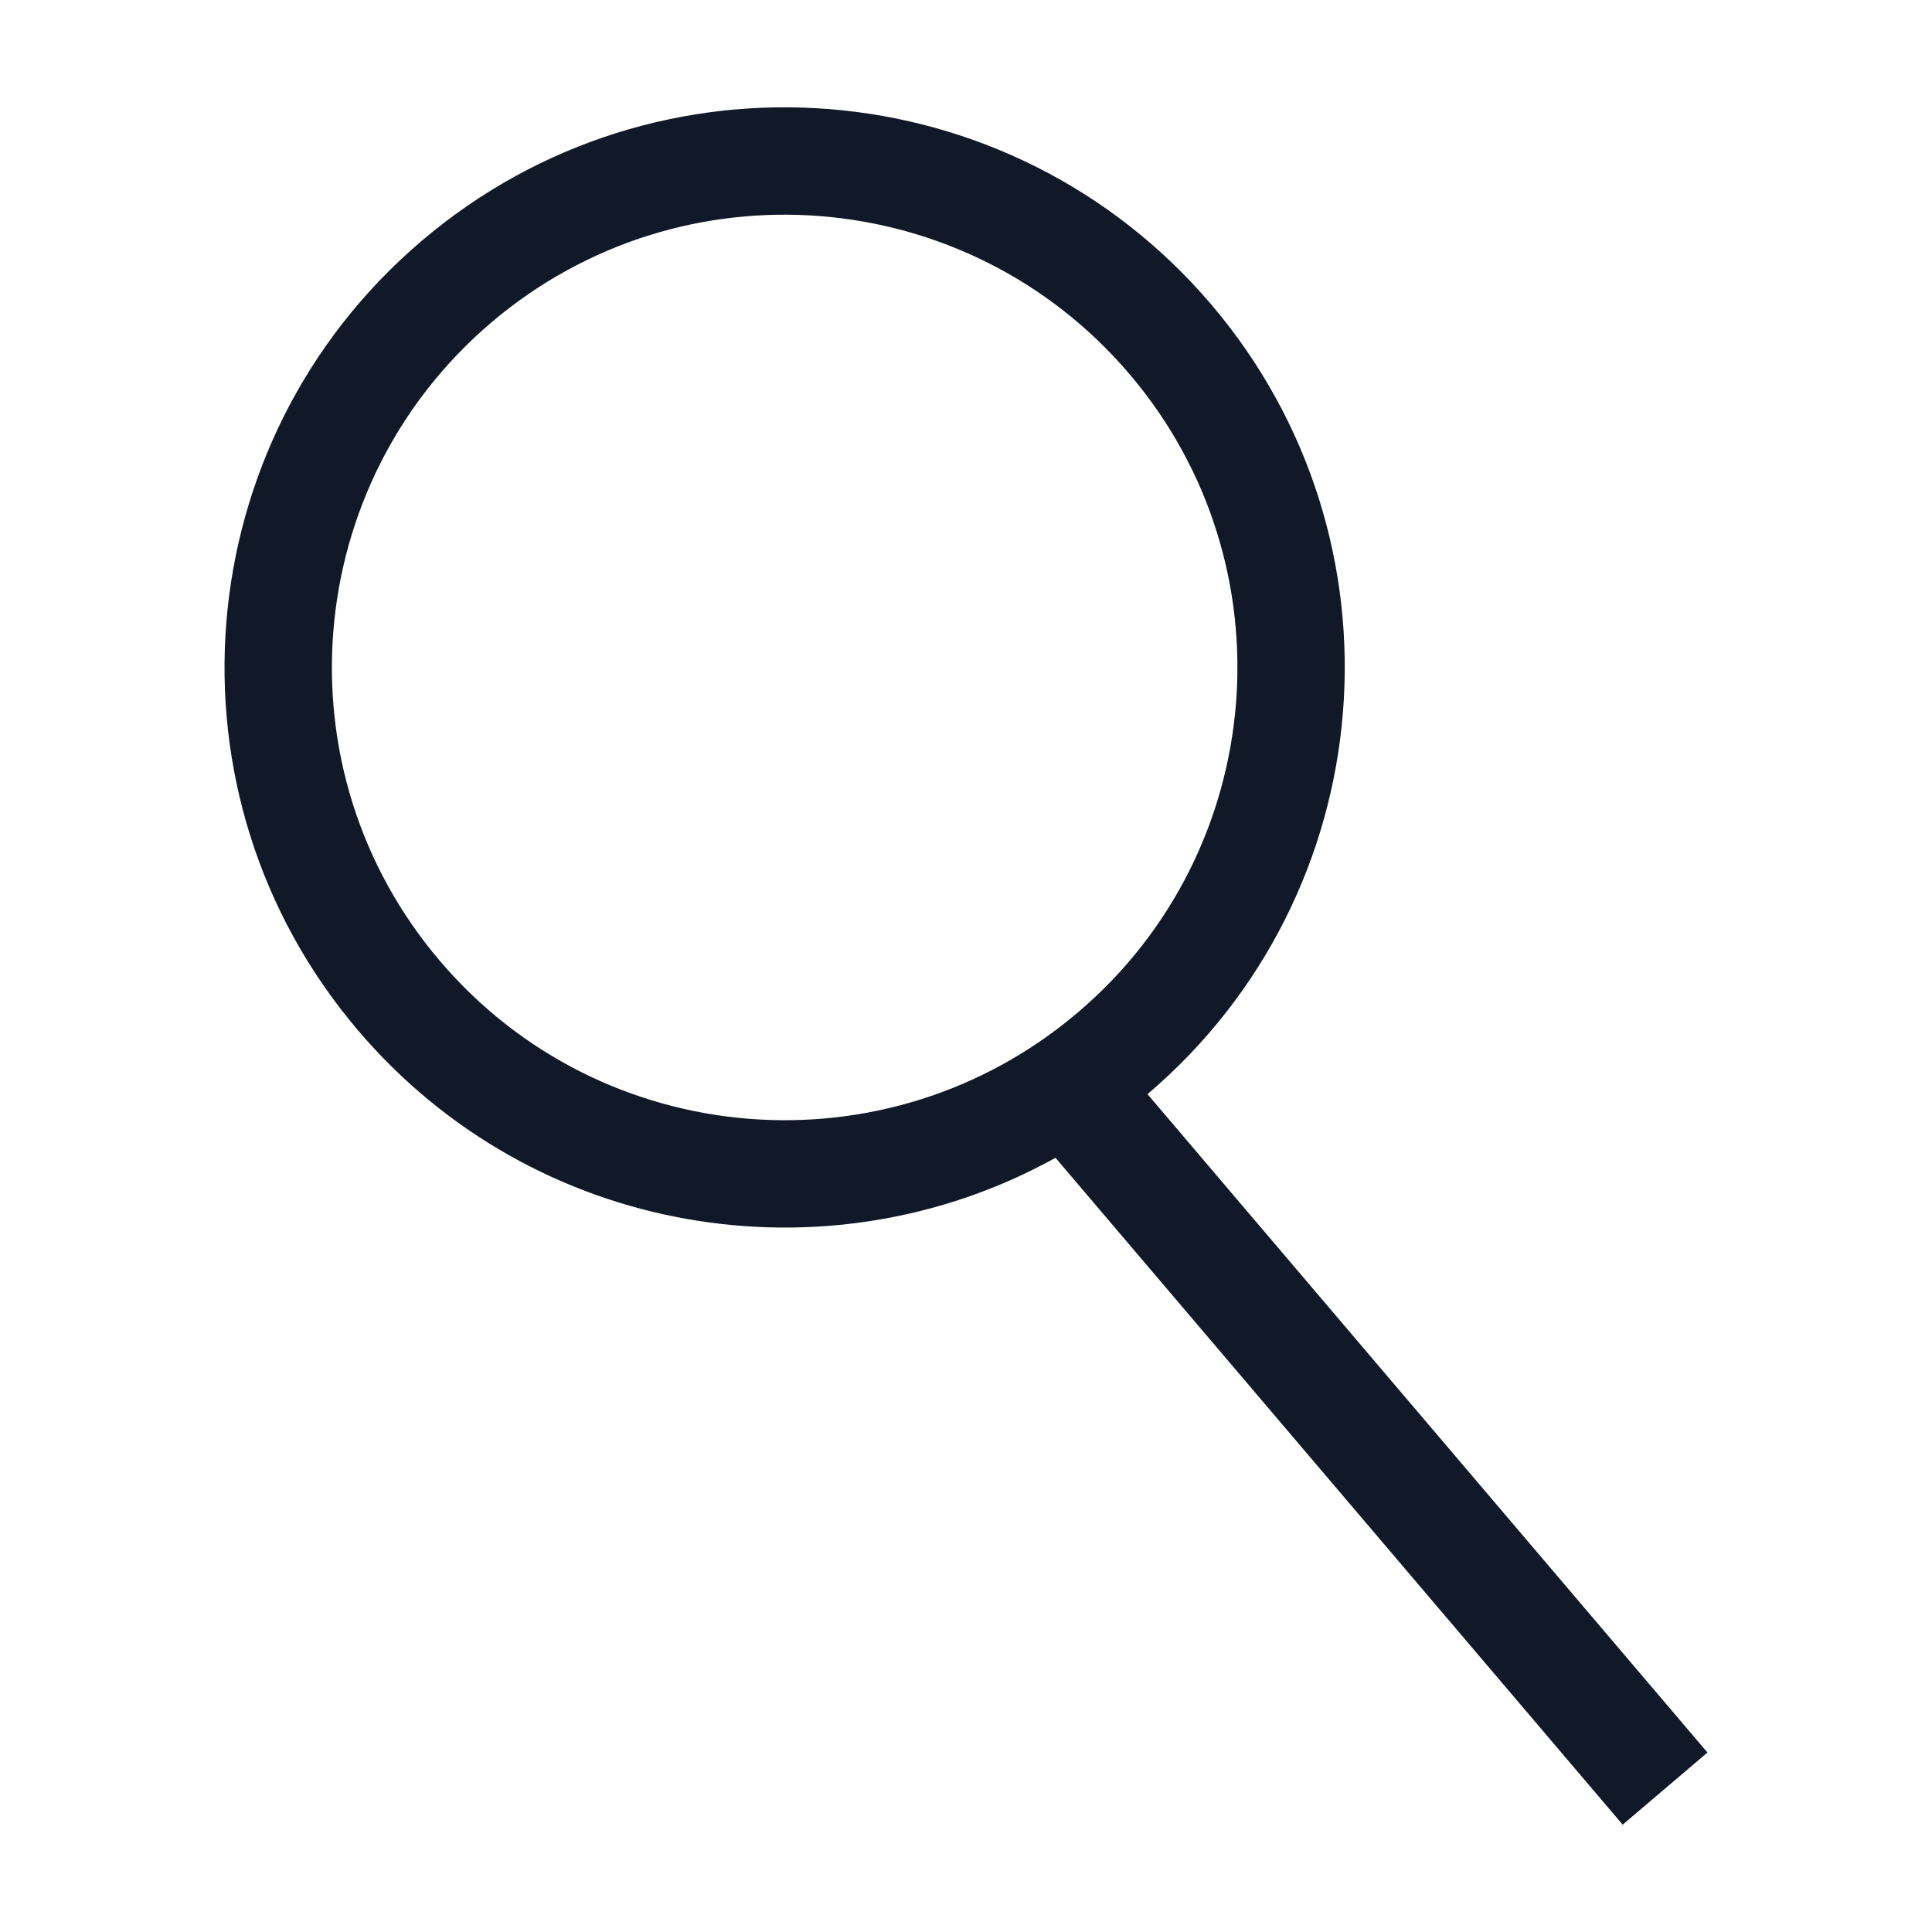
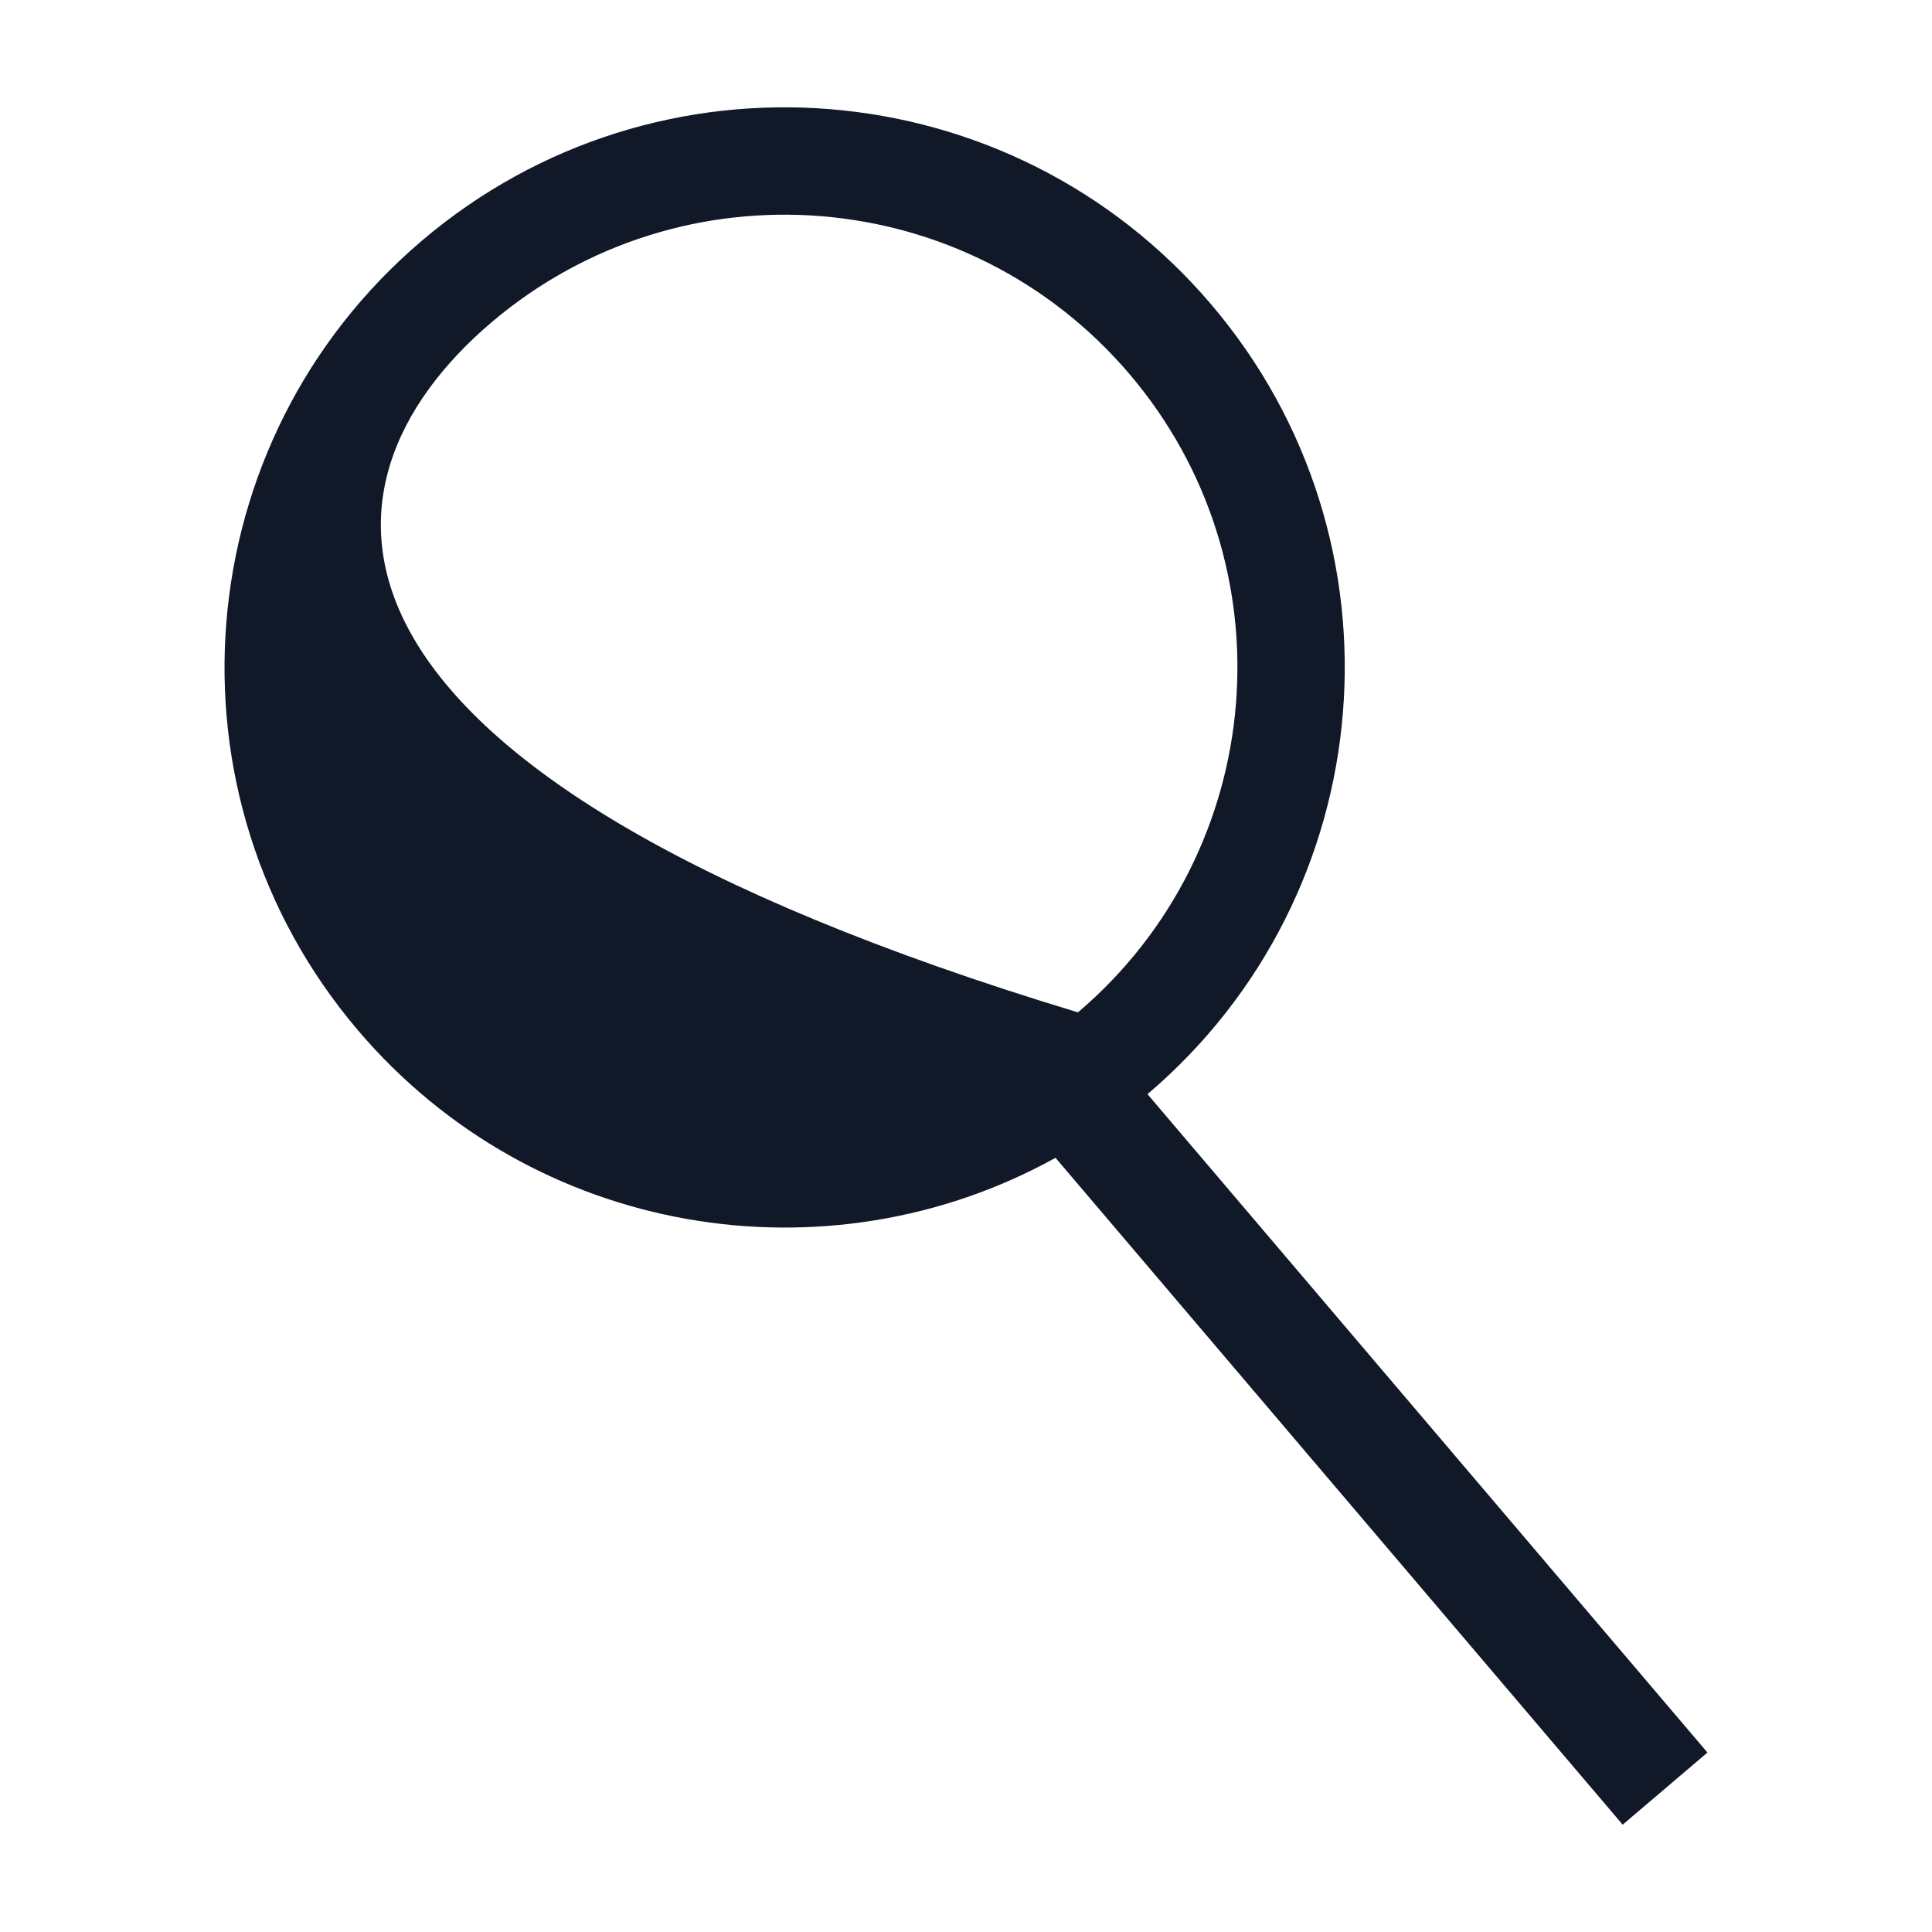
<svg xmlns="http://www.w3.org/2000/svg" width="18" height="18" viewBox="0 0 18 18" fill="none">
-   <path fill-rule="evenodd" clip-rule="evenodd" d="M10.043 9.432C8.268 10.941 5.606 10.726 4.097 8.951C2.588 7.177 2.803 4.514 4.577 3.005C6.352 1.496 9.014 1.711 10.524 3.486C12.033 5.26 11.818 7.923 10.043 9.432ZM9.834 10.787C7.706 11.966 4.972 11.524 3.335 9.599C1.468 7.404 1.734 4.11 3.93 2.243C6.125 0.376 9.418 0.642 11.286 2.838C13.153 5.033 12.886 8.327 10.691 10.194C10.691 10.194 10.691 10.194 10.691 10.194L15.908 16.328L15.118 17L9.834 10.787Z" fill="#111827" />
+   <path fill-rule="evenodd" clip-rule="evenodd" d="M10.043 9.432C2.588 7.177 2.803 4.514 4.577 3.005C6.352 1.496 9.014 1.711 10.524 3.486C12.033 5.26 11.818 7.923 10.043 9.432ZM9.834 10.787C7.706 11.966 4.972 11.524 3.335 9.599C1.468 7.404 1.734 4.11 3.93 2.243C6.125 0.376 9.418 0.642 11.286 2.838C13.153 5.033 12.886 8.327 10.691 10.194C10.691 10.194 10.691 10.194 10.691 10.194L15.908 16.328L15.118 17L9.834 10.787Z" fill="#111827" />
</svg>